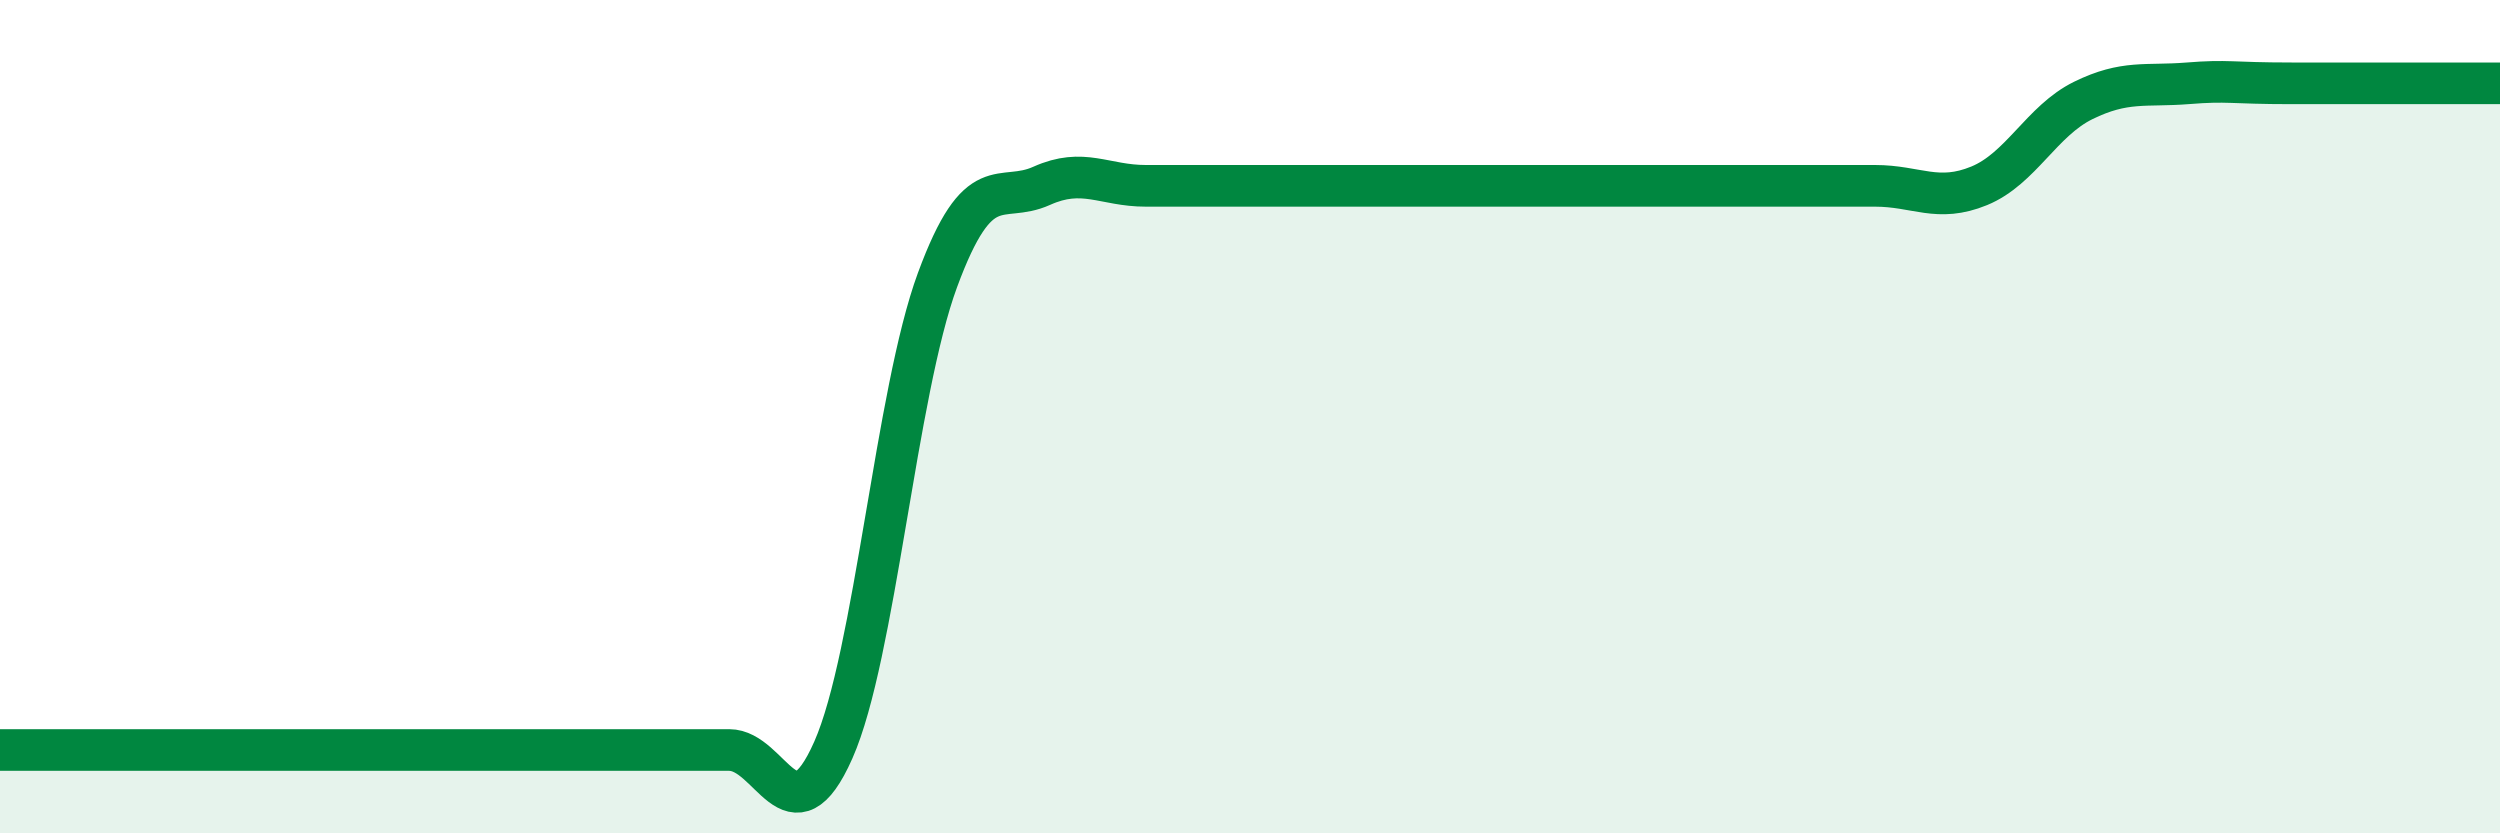
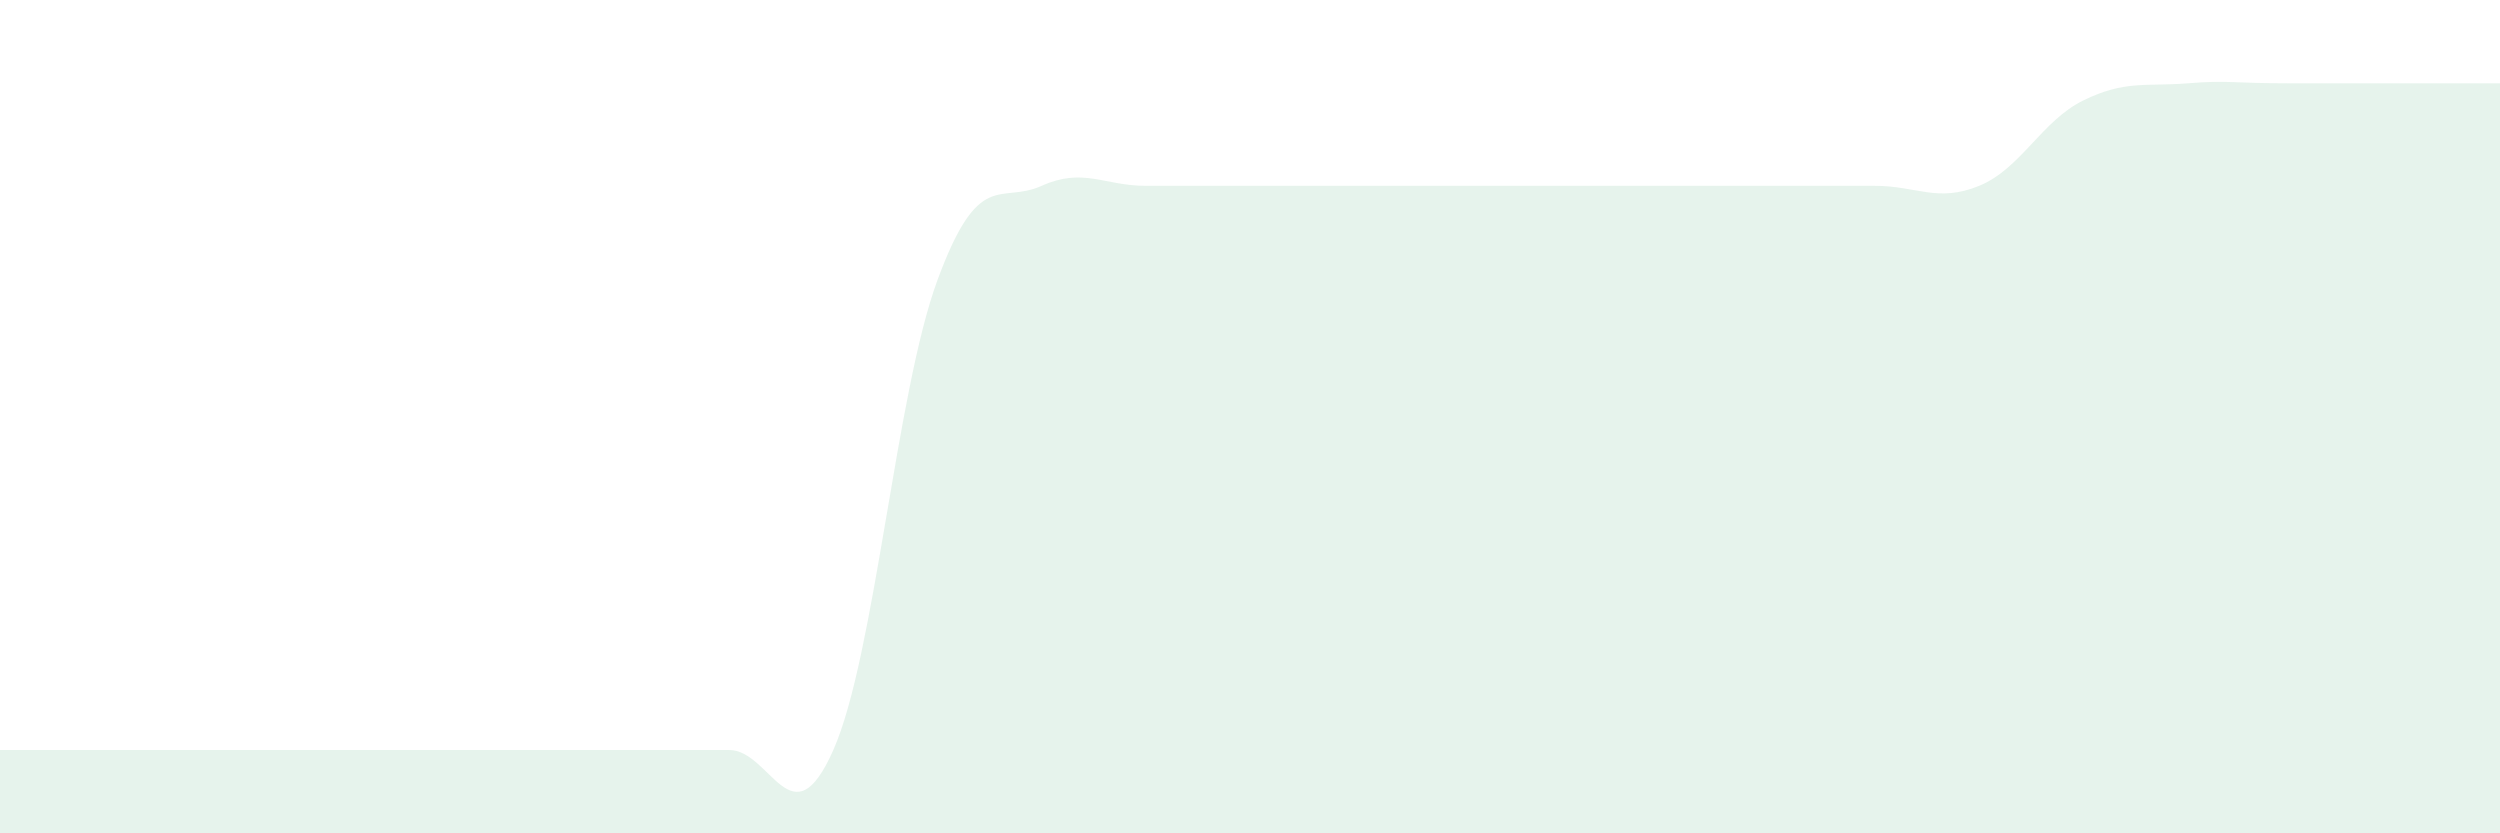
<svg xmlns="http://www.w3.org/2000/svg" width="60" height="20" viewBox="0 0 60 20">
  <path d="M 0,18 C 0.5,18 1.5,18 2.5,18 C 3.5,18 4,18 5,18 C 6,18 6.5,18 7.5,18 C 8.5,18 9,18 10,18 C 11,18 11.5,18 12.5,18 C 13.5,18 14,18 15,18 C 16,18 16.5,18 17.5,18 C 18.5,18 19,20.26 20,18 C 21,15.74 21.5,9.43 22.5,6.72 C 23.5,4.01 24,4.91 25,4.46 C 26,4.01 26.5,4.46 27.5,4.46 C 28.5,4.46 29,4.46 30,4.46 C 31,4.46 31.5,4.46 32.5,4.46 C 33.5,4.46 34,4.46 35,4.46 C 36,4.46 36.5,4.46 37.5,4.46 C 38.5,4.46 39,4.46 40,4.46 C 41,4.46 41.5,4.46 42.5,4.46 C 43.5,4.46 44,4.46 45,4.46 C 46,4.46 46.5,4.87 47.5,4.46 C 48.5,4.05 49,2.9 50,2.41 C 51,1.92 51.5,2.08 52.5,2 C 53.5,1.92 53.5,2 55,2 C 56.5,2 59,2 60,2L60 20L0 20Z" fill="#008740" opacity="0.1" stroke-linecap="round" stroke-linejoin="round" />
-   <path d="M 0,18 C 0.5,18 1.5,18 2.5,18 C 3.5,18 4,18 5,18 C 6,18 6.5,18 7.5,18 C 8.5,18 9,18 10,18 C 11,18 11.5,18 12.5,18 C 13.5,18 14,18 15,18 C 16,18 16.5,18 17.5,18 C 18.5,18 19,20.26 20,18 C 21,15.74 21.5,9.43 22.5,6.72 C 23.5,4.01 24,4.91 25,4.46 C 26,4.01 26.5,4.46 27.5,4.46 C 28.5,4.46 29,4.46 30,4.46 C 31,4.46 31.5,4.46 32.5,4.46 C 33.5,4.46 34,4.46 35,4.46 C 36,4.46 36.5,4.46 37.5,4.46 C 38.5,4.46 39,4.46 40,4.46 C 41,4.46 41.5,4.46 42.5,4.46 C 43.5,4.46 44,4.46 45,4.46 C 46,4.46 46.5,4.87 47.5,4.46 C 48.5,4.05 49,2.9 50,2.41 C 51,1.92 51.5,2.08 52.5,2 C 53.5,1.92 53.5,2 55,2 C 56.5,2 59,2 60,2" stroke="#008740" stroke-width="1" fill="none" stroke-linecap="round" stroke-linejoin="round" />
</svg>